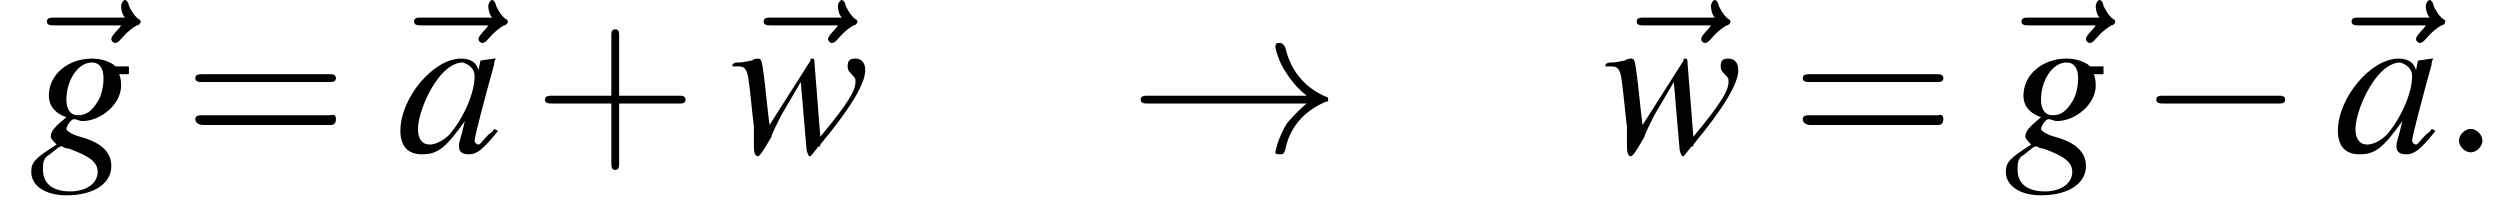
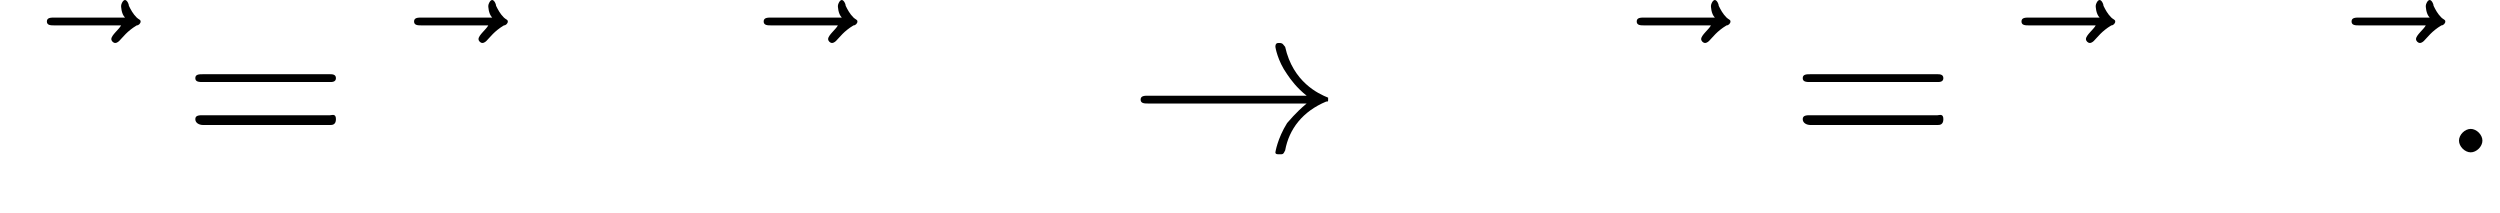
<svg xmlns="http://www.w3.org/2000/svg" xmlns:xlink="http://www.w3.org/1999/xlink" height="10.9pt" version="1.1" viewBox="172.6 74.5 128.0 10.9" width="128.0pt">
  <defs>
-     <path d="M7.2 -2.5C7.3 -2.5 7.5 -2.5 7.5 -2.7S7.3 -2.9 7.2 -2.9H1.3C1.1 -2.9 0.9 -2.9 0.9 -2.7S1.1 -2.5 1.3 -2.5H7.2Z" id="g1-0" />
    <path d="M9.1 -2.5C8.5 -2 8.2 -1.6 8.1 -1.5C7.6 -0.7 7.5 0 7.5 0C7.5 0.1 7.6 0.1 7.7 0.1C7.9 0.1 7.9 0.1 8 -0.1C8.2 -1.2 8.9 -2.1 10.1 -2.6C10.2 -2.6 10.2 -2.6 10.2 -2.7S10.2 -2.8 10.2 -2.8C9.7 -3 8.4 -3.6 8 -5.4C7.9 -5.5 7.9 -5.6 7.7 -5.6C7.6 -5.6 7.5 -5.6 7.5 -5.4C7.5 -5.4 7.6 -4.7 8.1 -4C8.3 -3.7 8.6 -3.3 9.1 -2.9H1C0.8 -2.9 0.6 -2.9 0.6 -2.7S0.8 -2.5 1 -2.5H9.1Z" id="g1-33" />
-     <path d="M4.4 -2.5H7.5C7.6 -2.5 7.8 -2.5 7.8 -2.7S7.6 -2.9 7.5 -2.9H4.4V-6C4.4 -6.1 4.4 -6.3 4.2 -6.3S4 -6.1 4 -6V-2.9H1C0.8 -2.9 0.6 -2.9 0.6 -2.7S0.8 -2.5 1 -2.5H4V0.5C4 0.7 4 0.9 4.2 0.9S4.4 0.7 4.4 0.5V-2.5Z" id="g12-43" />
    <path d="M7.5 -3.6C7.6 -3.6 7.8 -3.6 7.8 -3.8S7.6 -4 7.5 -4H1C0.8 -4 0.6 -4 0.6 -3.8S0.8 -3.6 1 -3.6H7.5ZM7.5 -1.4C7.6 -1.4 7.8 -1.4 7.8 -1.7S7.6 -1.9 7.5 -1.9H1C0.8 -1.9 0.6 -1.9 0.6 -1.7S0.8 -1.4 1 -1.4H7.5Z" id="g12-61" />
-     <path d="M5 -1.2C4.9 -1 4.8 -1 4.7 -0.9C4.4 -0.6 4.3 -0.4 4.2 -0.4C4.1 -0.4 4 -0.5 4 -0.6C4 -0.8 4.5 -2.7 5 -4.5C5 -4.6 5 -4.7 5.1 -4.8L5 -4.8L4.3 -4.7L4.3 -4.7L4.2 -4.2C4.1 -4.6 3.8 -4.8 3.3 -4.8C1.9 -4.8 0.2 -2.8 0.2 -1.1C0.2 -0.3 0.6 0.1 1.3 0.1C2.1 0.1 2.5 -0.2 3.5 -1.6C3.3 -0.7 3.2 -0.6 3.2 -0.3C3.2 0 3.4 0.1 3.7 0.1C4.1 0.1 4.4 -0.1 5.2 -1.1L5 -1.2ZM3.4 -4.6C3.7 -4.5 4 -4.3 4 -3.9C4 -3 3.4 -1.7 2.7 -0.9C2.4 -0.6 2 -0.4 1.7 -0.4C1.3 -0.4 1.1 -0.7 1.1 -1.2C1.1 -1.8 1.5 -2.9 2 -3.6C2.4 -4.2 2.9 -4.6 3.4 -4.6Z" id="g8-97" />
-     <path d="M5.1 -4.4H4.5C4.4 -4.4 4.4 -4.4 4.3 -4.5C4 -4.7 3.6 -4.8 3.2 -4.8C2 -4.8 1 -4 1 -2.9C1 -2.4 1.3 -2 1.9 -1.8C1.3 -1.3 1.1 -1.1 1.1 -0.8C1.1 -0.7 1.2 -0.6 1.4 -0.4C0.3 0.3 0.1 0.5 0.1 1C0.1 1.7 0.8 2.2 1.9 2.2C3.3 2.2 4.2 1.6 4.2 0.7C4.2 0 3.7 -0.5 2.6 -0.8C2.2 -0.9 1.9 -1.1 1.9 -1.2S2.1 -1.7 2.3 -1.7C2.3 -1.7 2.3 -1.7 2.3 -1.7C2.4 -1.7 2.6 -1.6 2.7 -1.6C3.7 -1.6 4.7 -2.5 4.7 -3.4C4.7 -3.5 4.7 -3.8 4.6 -4H5.1V-4.4ZM1.6 -0.3C1.6 -0.3 1.6 -0.3 1.7 -0.3C1.7 -0.3 1.8 -0.2 2 -0.2C3.1 0.2 3.5 0.5 3.5 1C3.5 1.6 2.9 2 2.1 2C1.2 2 0.7 1.6 0.7 0.9C0.7 0.6 0.7 0.4 0.9 0.2C1.1 0.1 1.5 -0.3 1.6 -0.3ZM3.2 -4.6C3.6 -4.6 3.8 -4.3 3.8 -3.8C3.8 -3.4 3.7 -2.9 3.5 -2.6C3.2 -2.1 2.9 -1.9 2.5 -1.9C2.1 -1.9 1.9 -2.2 1.9 -2.7C1.9 -3.7 2.5 -4.6 3.2 -4.6Z" id="g8-103" />
-     <path d="M0.2 -4.4H0.4C0.4 -4.4 0.4 -4.4 0.5 -4.4C0.8 -4.4 0.9 -4.3 1 -3.9C1.1 -3.3 1.2 -2.1 1.3 -1.3L1.3 -0.3C1.3 0.1 1.4 0.2 1.5 0.2C1.6 0.2 1.8 -0.1 2.2 -0.8C2.2 -0.9 2.4 -1.3 2.7 -1.9L3.7 -3.6L4 -0.1C4.1 0.2 4.1 0.2 4.2 0.2C4.2 0.2 4.3 0.1 4.6 -0.3C4.7 -0.3 4.7 -0.3 4.7 -0.4C6.2 -2.2 7 -3.5 7 -4.2C7 -4.6 6.8 -4.8 6.5 -4.8C6.2 -4.8 6.1 -4.7 6.1 -4.4C6.1 -4.3 6.1 -4.2 6.3 -4S6.5 -3.8 6.5 -3.6C6.5 -3.2 6.2 -2.6 4.7 -0.8L4.4 -4.6C4.4 -4.7 4.4 -4.8 4.3 -4.8C4.2 -4.8 4.2 -4.8 4.2 -4.7L2.1 -1.4C2 -2.1 1.9 -3.3 1.8 -4C1.7 -4.7 1.7 -4.8 1.5 -4.8C1.5 -4.8 1.3 -4.8 1.2 -4.7C1.1 -4.7 0.8 -4.6 0.5 -4.6C0.4 -4.6 0.3 -4.6 0.2 -4.5V-4.4Z" id="g8-119" />
    <path d="M2.1 -0.6C2.1 -0.9 1.8 -1.2 1.5 -1.2S0.9 -0.9 0.9 -0.6S1.2 0 1.5 0S2.1 -0.3 2.1 -0.6Z" id="g7-58" />
    <path d="M5.8 -6.5C5.7 -6.3 5.3 -6 5.3 -5.8C5.3 -5.7 5.4 -5.6 5.5 -5.6C5.6 -5.6 5.7 -5.7 5.7 -5.7C5.9 -5.9 6.1 -6.2 6.6 -6.5C6.7 -6.5 6.8 -6.6 6.8 -6.7C6.8 -6.8 6.7 -6.8 6.6 -6.9C6.4 -7.1 6.3 -7.3 6.2 -7.5C6.2 -7.6 6.1 -7.8 6 -7.8S5.8 -7.6 5.8 -7.5C5.8 -7.5 5.8 -7.1 6 -6.9H2.4C2.2 -6.9 2 -6.9 2 -6.7S2.2 -6.5 2.4 -6.5H5.8Z" id="g7-126" />
  </defs>
  <g id="page1">
    <use x="173" xlink:href="#g7-126" y="82.3" />
    <use x="174.1" xlink:href="#g8-103" y="82.3" />
    <use x="182" xlink:href="#g12-61" y="82.3" />
    <use x="191.8" xlink:href="#g7-126" y="82.3" />
    <use x="192.9" xlink:href="#g8-97" y="82.3" />
    <use x="199.9" xlink:href="#g12-43" y="82.3" />
    <use x="209.7" xlink:href="#g7-126" y="82.3" />
    <use x="209.9" xlink:href="#g8-119" y="82.3" />
    <use x="230.4" xlink:href="#g1-33" y="82.3" />
    <use x="254.4" xlink:href="#g7-126" y="82.3" />
    <use x="254.6" xlink:href="#g8-119" y="82.3" />
    <use x="264.3" xlink:href="#g12-61" y="82.3" />
    <use x="274.1" xlink:href="#g7-126" y="82.3" />
    <use x="275.2" xlink:href="#g8-103" y="82.3" />
    <use x="282.1" xlink:href="#g1-0" y="82.3" />
    <use x="291" xlink:href="#g7-126" y="82.3" />
    <use x="292.1" xlink:href="#g8-97" y="82.3" />
    <use x="297.6" xlink:href="#g7-58" y="82.3" />
  </g>
</svg>